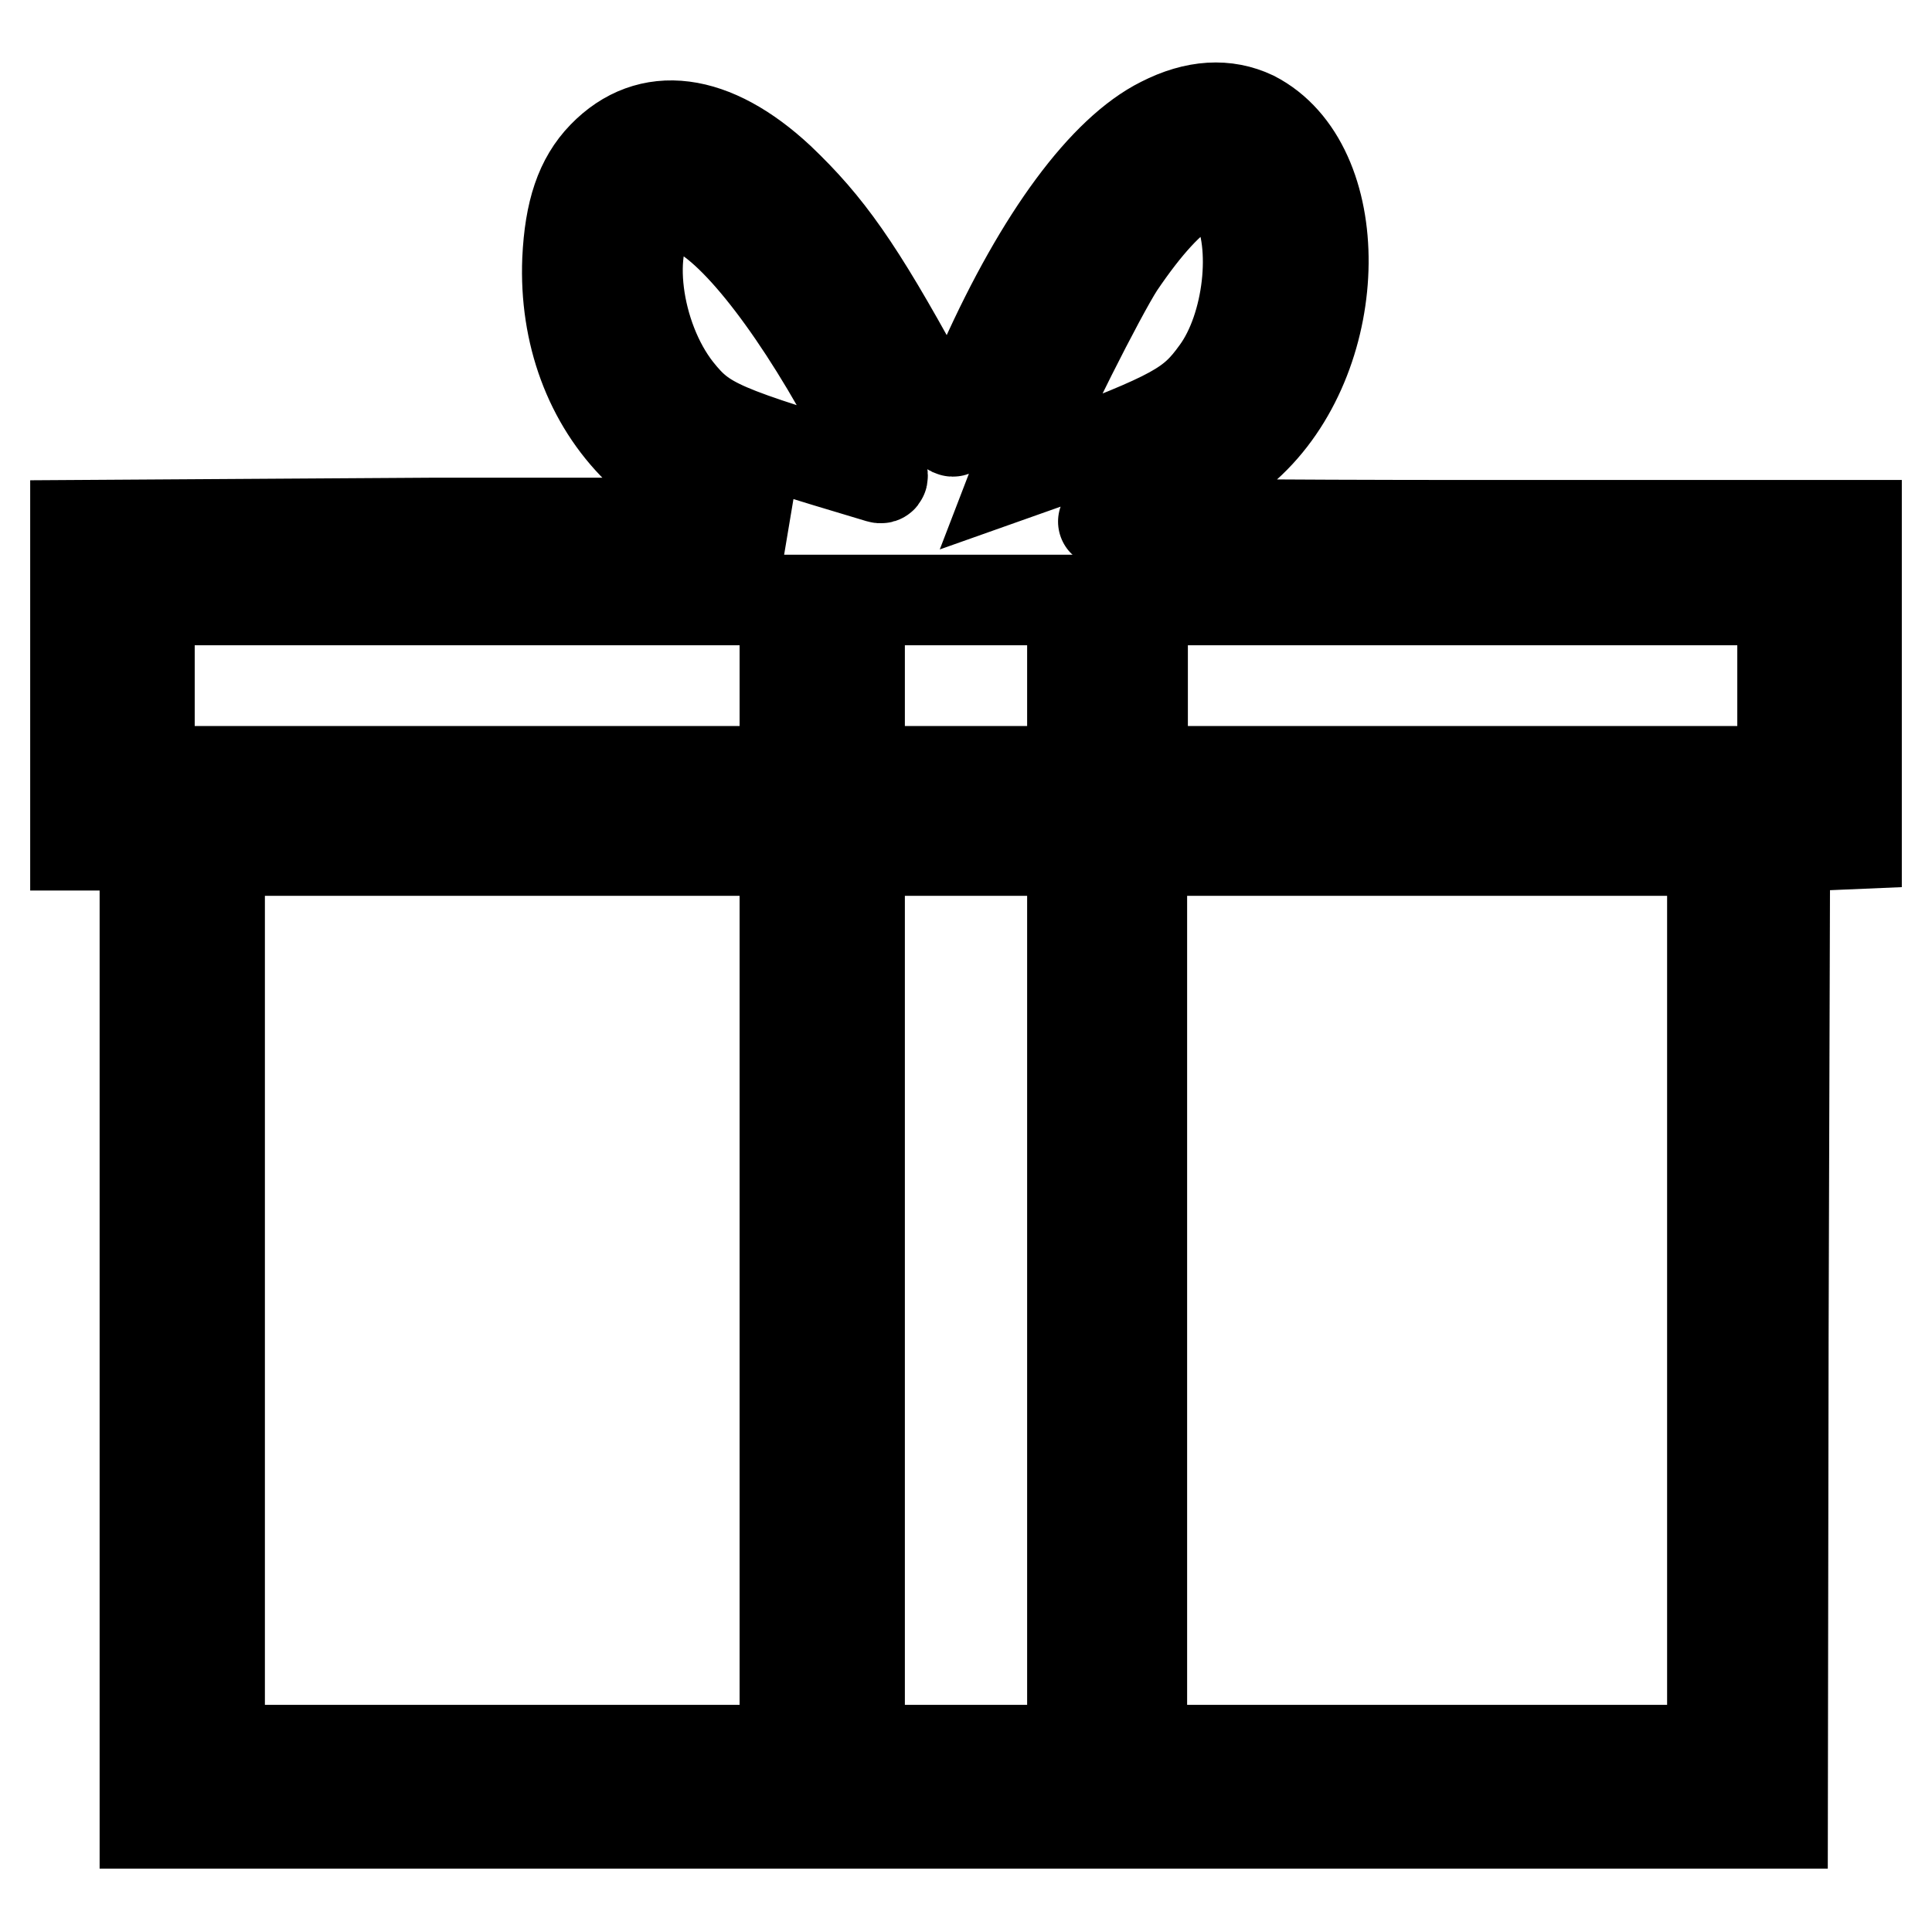
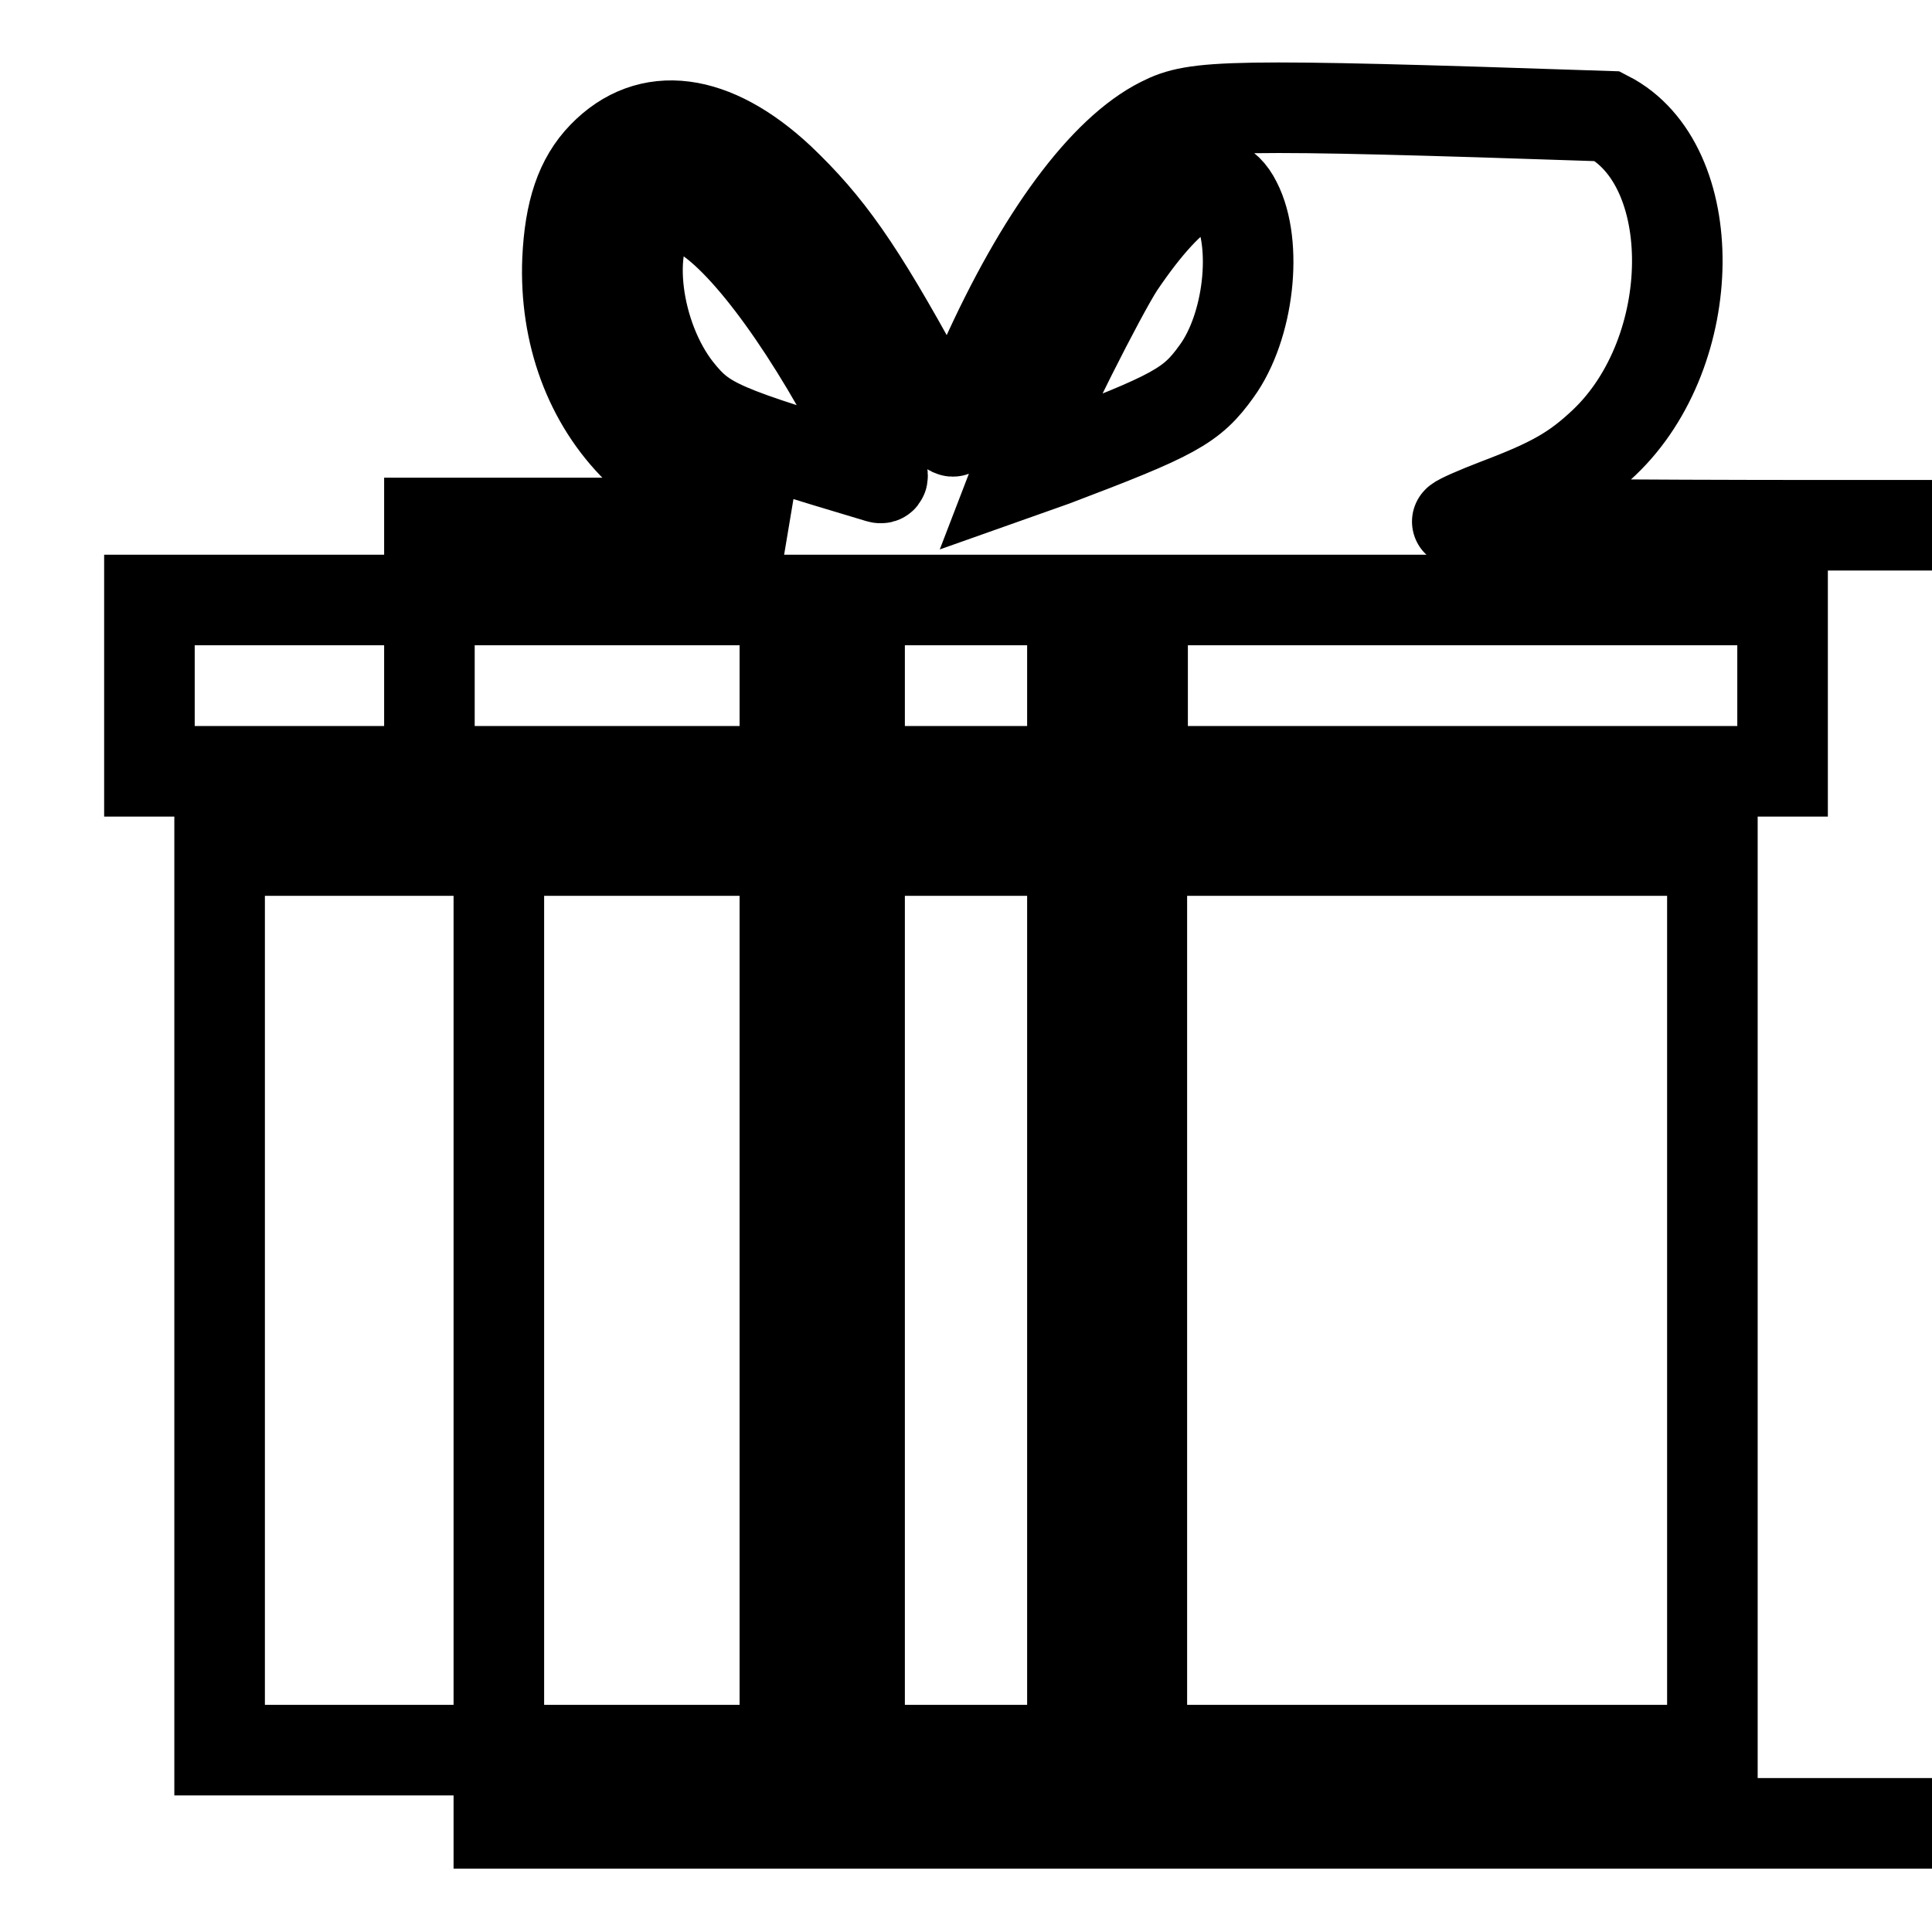
<svg xmlns="http://www.w3.org/2000/svg" version="1.1" x="0px" y="0px" viewBox="0 0 256 256" enable-background="new 0 0 256 256" xml:space="preserve">
  <g>
    <g>
      <g>
-         <path stroke-width="12" fill-opacity="0" stroke="#000000" d="M153.9,16.2c-7.6,3.8-16,15.1-23.5,31.8c-1.9,4.2-3.7,8.3-3.9,8.9c-0.3,0.9-1.3-0.4-4.6-6.5c-8.2-15-12.2-20.6-18.6-26.7c-8.8-8.2-17.3-9.3-23.4-3c-3,3.1-4.4,7.3-4.7,13.7c-0.4,9.8,2.9,18.8,9.3,25.1c4.2,4.2,6.4,5.5,13.3,7.8l5.8,2H56.9L10,69.6v21.2V112h4.6h4.6v64.8v64.8h108.5h108.5l0.1-64.7l0.2-64.7l4.8-0.2l4.7-0.2V90.8V69.6h-50.2c-27.6,0-50-0.2-49.6-0.5c0.3-0.3,2.6-1.3,5.2-2.3c7.4-2.8,10.4-4.5,14.3-8.2c12.7-12.1,12.9-36.8,0.4-43.2C162.5,13.7,158.4,13.9,153.9,16.2z M163.8,26.8c2.9,5.6,1.7,16.5-2.6,22.4c-3.3,4.6-5.5,5.8-21.6,11.9l-4.8,1.7l1-2.6c2.1-5.5,10.1-21.3,12.5-25C155.6,24.4,161.1,21.4,163.8,26.8z M92.1,27.9c5.6,2.6,14.1,13.8,21.8,28.5c3,5.7,3.6,7.2,2.6,6.9C95.4,57,93.4,56.2,89.8,51.7c-5.6-7.1-7.1-19.3-3-23.8C88.4,26.3,88.9,26.3,92.1,27.9z M104,90.8v11.4H61.9H19.8V90.8V79.5h42.1H104V90.8z M142.1,90.8v11.4H128h-14.1V90.8V79.5H128h14.1V90.8z M236.2,90.8v11.4h-42.4h-42.4V90.8V79.5h42.4h42.4L236.2,90.8L236.2,90.8z M104,172.3v59.6H66.5H29.1v-59.6v-59.6h37.5H104V172.3z M142.1,172.3v59.6H128h-14.1v-59.6v-59.6H128h14.1V172.3z M226.9,172.3v59.6h-37.8h-37.8v-59.6v-59.6h37.8h37.8L226.9,172.3L226.9,172.3z" />
+         <path stroke-width="12" fill-opacity="0" stroke="#000000" d="M153.9,16.2c-7.6,3.8-16,15.1-23.5,31.8c-1.9,4.2-3.7,8.3-3.9,8.9c-0.3,0.9-1.3-0.4-4.6-6.5c-8.2-15-12.2-20.6-18.6-26.7c-8.8-8.2-17.3-9.3-23.4-3c-3,3.1-4.4,7.3-4.7,13.7c-0.4,9.8,2.9,18.8,9.3,25.1c4.2,4.2,6.4,5.5,13.3,7.8l5.8,2H56.9v21.2V112h4.6h4.6v64.8v64.8h108.5h108.5l0.1-64.7l0.2-64.7l4.8-0.2l4.7-0.2V90.8V69.6h-50.2c-27.6,0-50-0.2-49.6-0.5c0.3-0.3,2.6-1.3,5.2-2.3c7.4-2.8,10.4-4.5,14.3-8.2c12.7-12.1,12.9-36.8,0.4-43.2C162.5,13.7,158.4,13.9,153.9,16.2z M163.8,26.8c2.9,5.6,1.7,16.5-2.6,22.4c-3.3,4.6-5.5,5.8-21.6,11.9l-4.8,1.7l1-2.6c2.1-5.5,10.1-21.3,12.5-25C155.6,24.4,161.1,21.4,163.8,26.8z M92.1,27.9c5.6,2.6,14.1,13.8,21.8,28.5c3,5.7,3.6,7.2,2.6,6.9C95.4,57,93.4,56.2,89.8,51.7c-5.6-7.1-7.1-19.3-3-23.8C88.4,26.3,88.9,26.3,92.1,27.9z M104,90.8v11.4H61.9H19.8V90.8V79.5h42.1H104V90.8z M142.1,90.8v11.4H128h-14.1V90.8V79.5H128h14.1V90.8z M236.2,90.8v11.4h-42.4h-42.4V90.8V79.5h42.4h42.4L236.2,90.8L236.2,90.8z M104,172.3v59.6H66.5H29.1v-59.6v-59.6h37.5H104V172.3z M142.1,172.3v59.6H128h-14.1v-59.6v-59.6H128h14.1V172.3z M226.9,172.3v59.6h-37.8h-37.8v-59.6v-59.6h37.8h37.8L226.9,172.3L226.9,172.3z" />
      </g>
    </g>
  </g>
</svg>